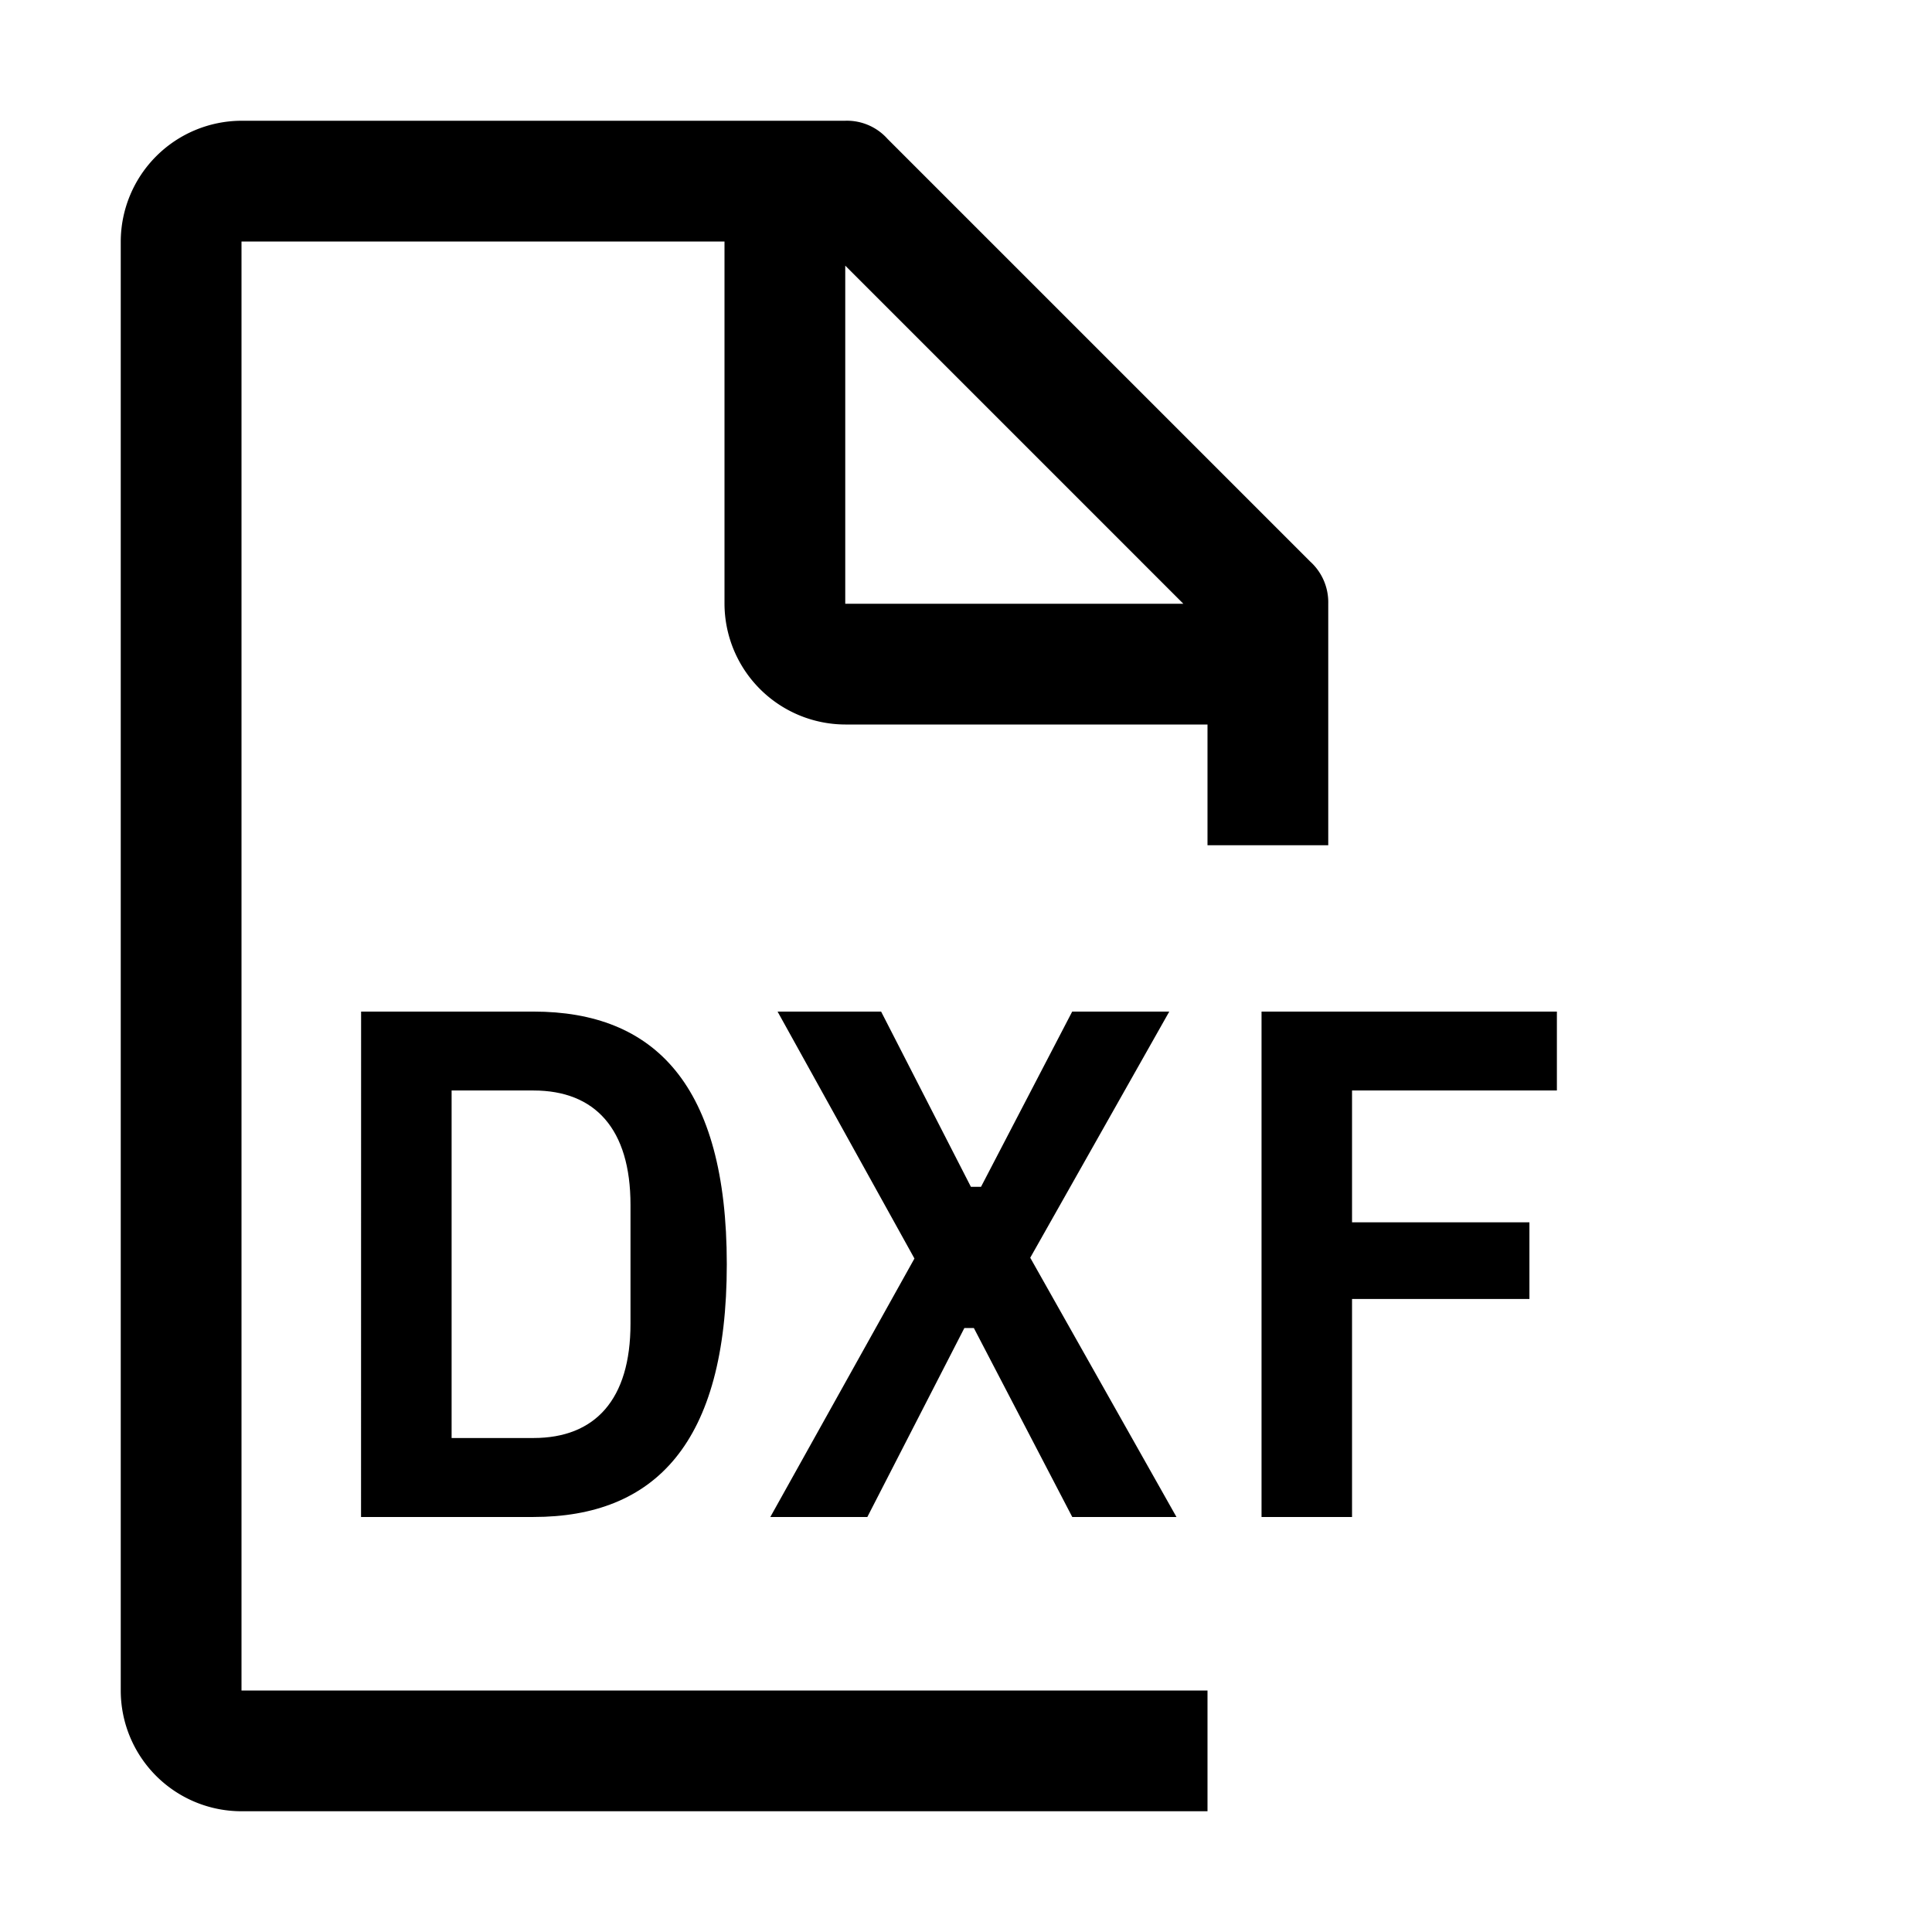
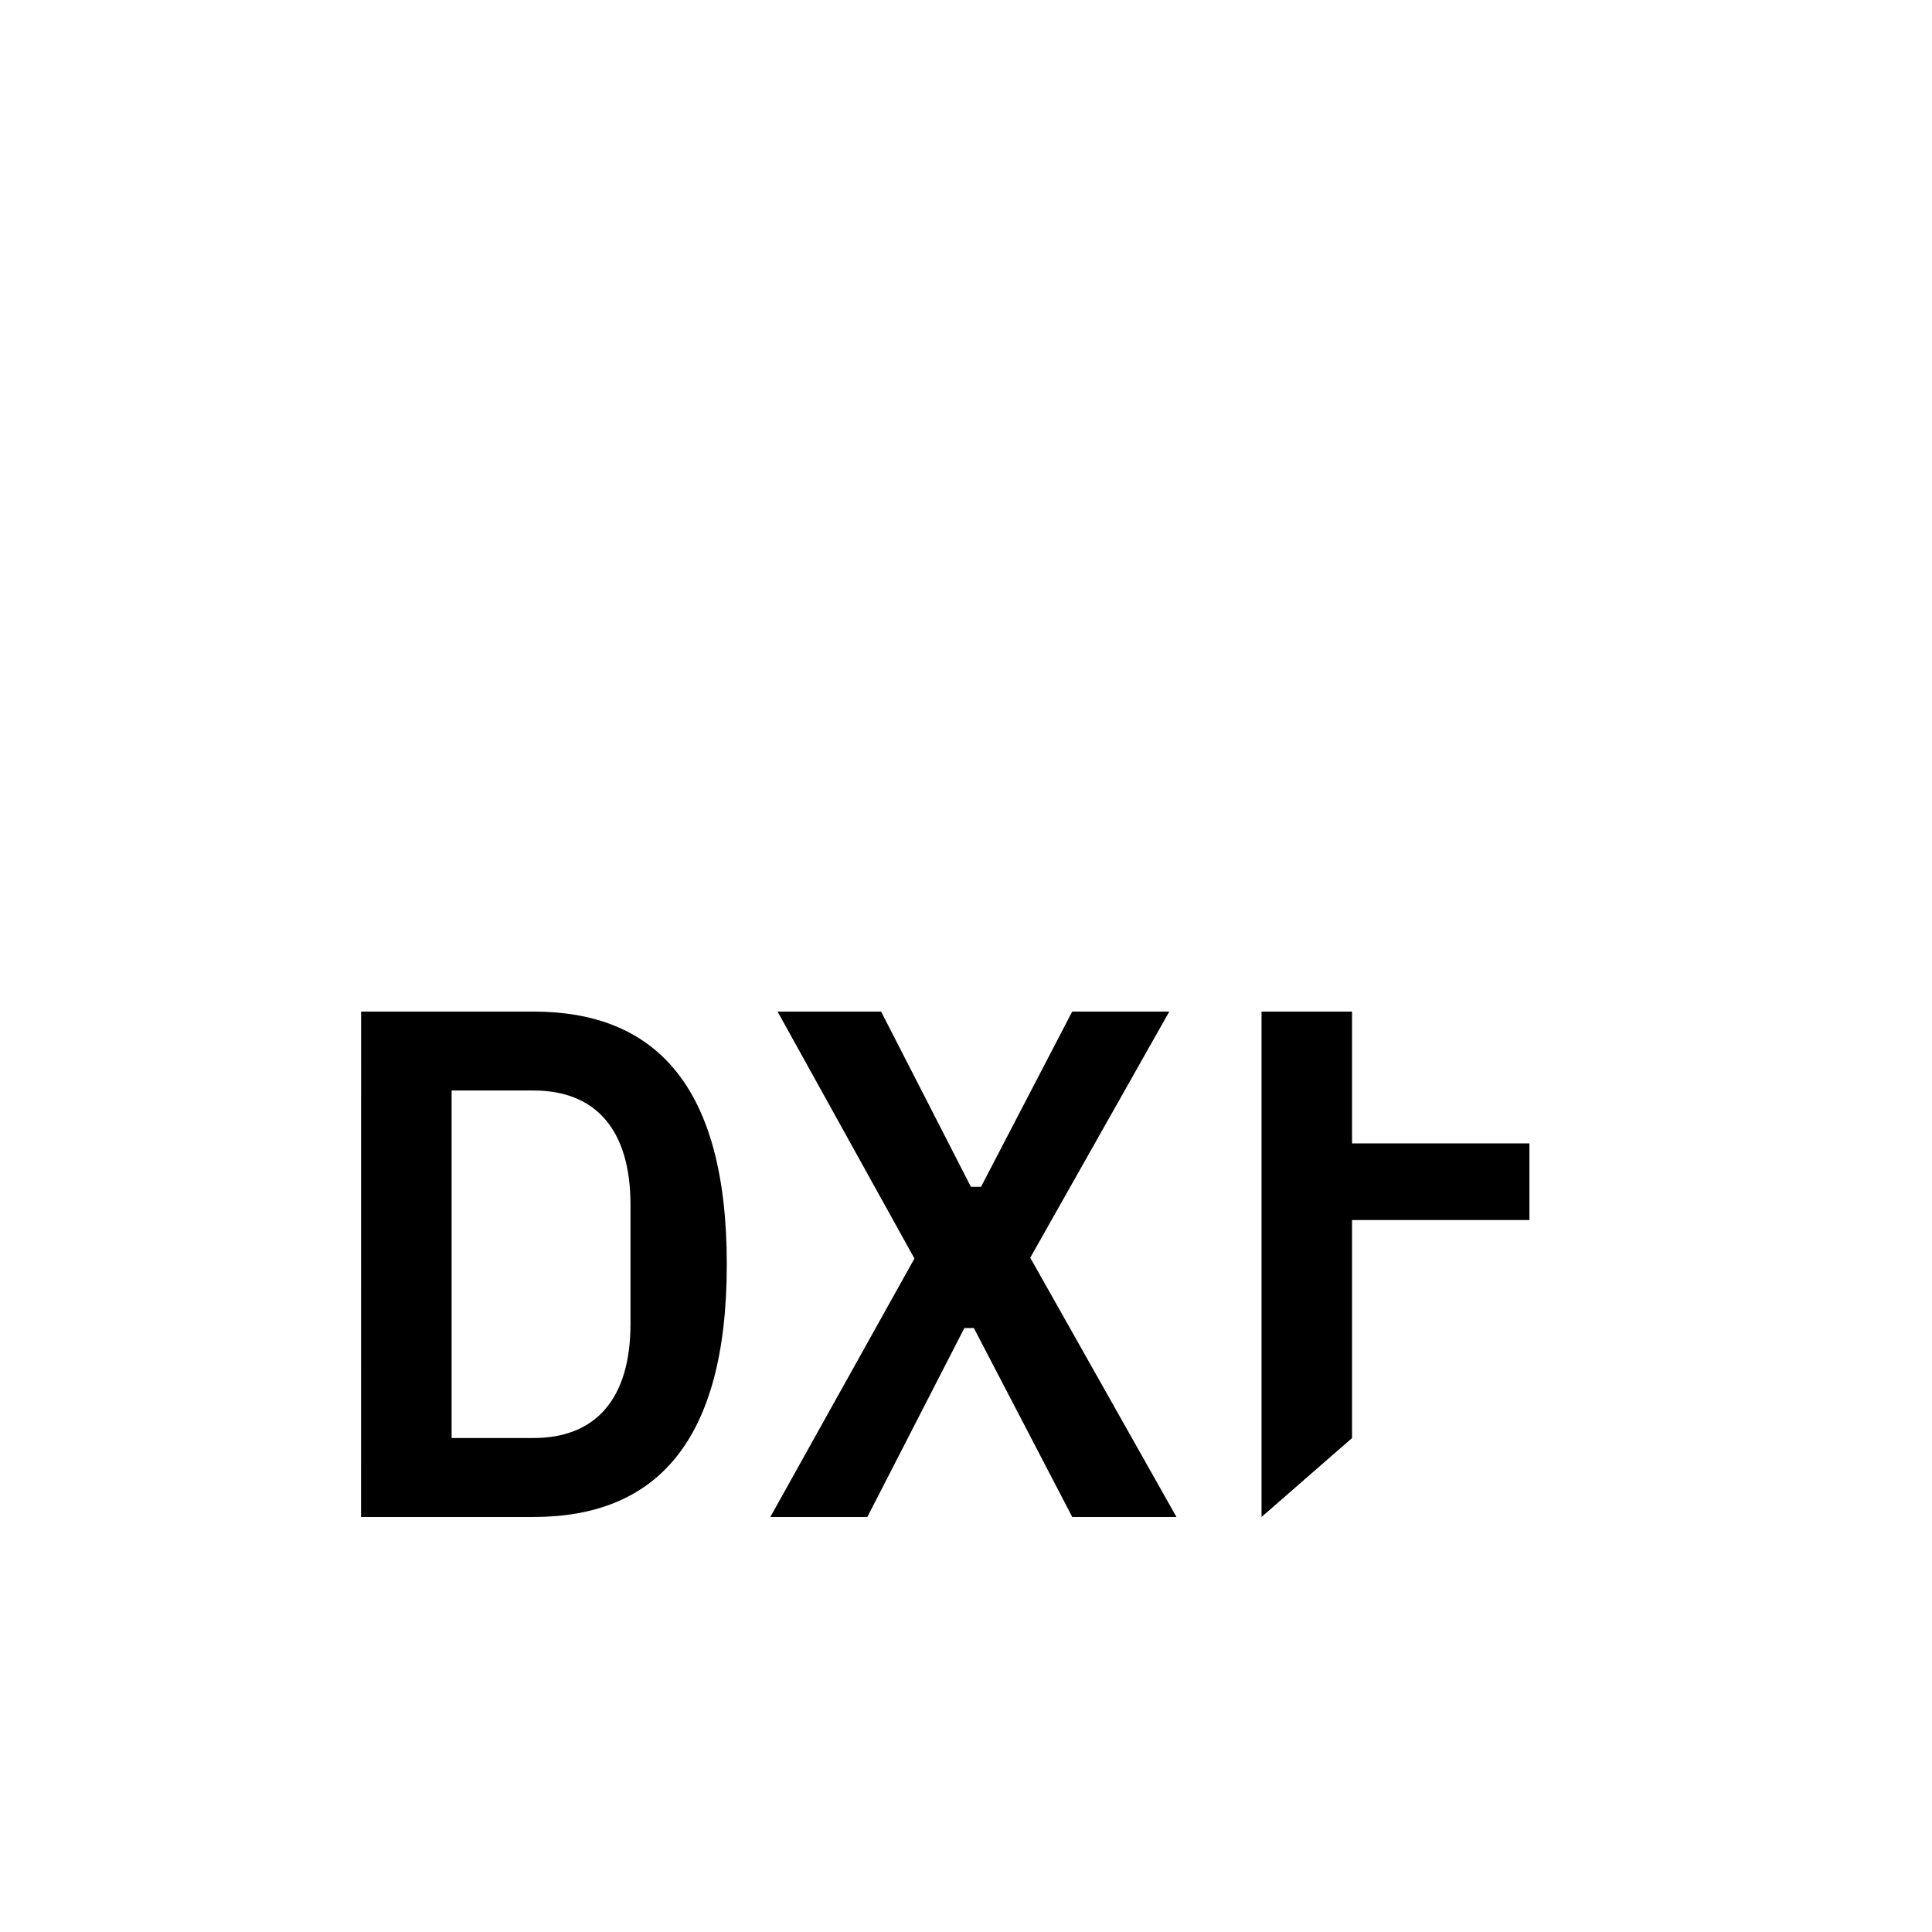
<svg xmlns="http://www.w3.org/2000/svg" viewBox="0 0 32 32">
-   <path d="M22 14v-4a.91.91 0 0 0-.3-.7l-7-7A.9.9 0 0 0 14 2H4a2.006 2.006 0 0 0-2 2v24a2 2 0 0 0 2 2h16v-2H4V4h8v6a2.006 2.006 0 0 0 2 2h6v2zm-8-4V4.4l5.6 5.6z" />
-   <path d="M5.981 16.755h2.855c2.003 0 3.202 1.21 3.202 4.185s-1.2 4.186-3.202 4.186H5.98zm2.855 7.063c1.02 0 1.607-.635 1.607-1.894v-1.967c0-1.26-.588-1.895-1.607-1.895H7.48v5.756zm10.65 1.308H17.76l-1.63-3.13h-.157l-1.607 3.13h-1.607l2.387-4.281-2.267-4.09h1.715l1.487 2.902h.168l1.51-2.902h1.608l-2.303 4.077zm1.409 0v-8.371h4.892v1.307h-3.393v2.183h2.938v1.27h-2.938v3.611z" />
+   <path d="M5.981 16.755h2.855c2.003 0 3.202 1.21 3.202 4.185s-1.2 4.186-3.202 4.186H5.98zm2.855 7.063c1.02 0 1.607-.635 1.607-1.894v-1.967c0-1.26-.588-1.895-1.607-1.895H7.48v5.756zm10.65 1.308H17.76l-1.63-3.13h-.157l-1.607 3.13h-1.607l2.387-4.281-2.267-4.09h1.715l1.487 2.902h.168l1.51-2.902h1.608l-2.303 4.077zm1.409 0v-8.371h4.892h-3.393v2.183h2.938v1.27h-2.938v3.611z" />
</svg>